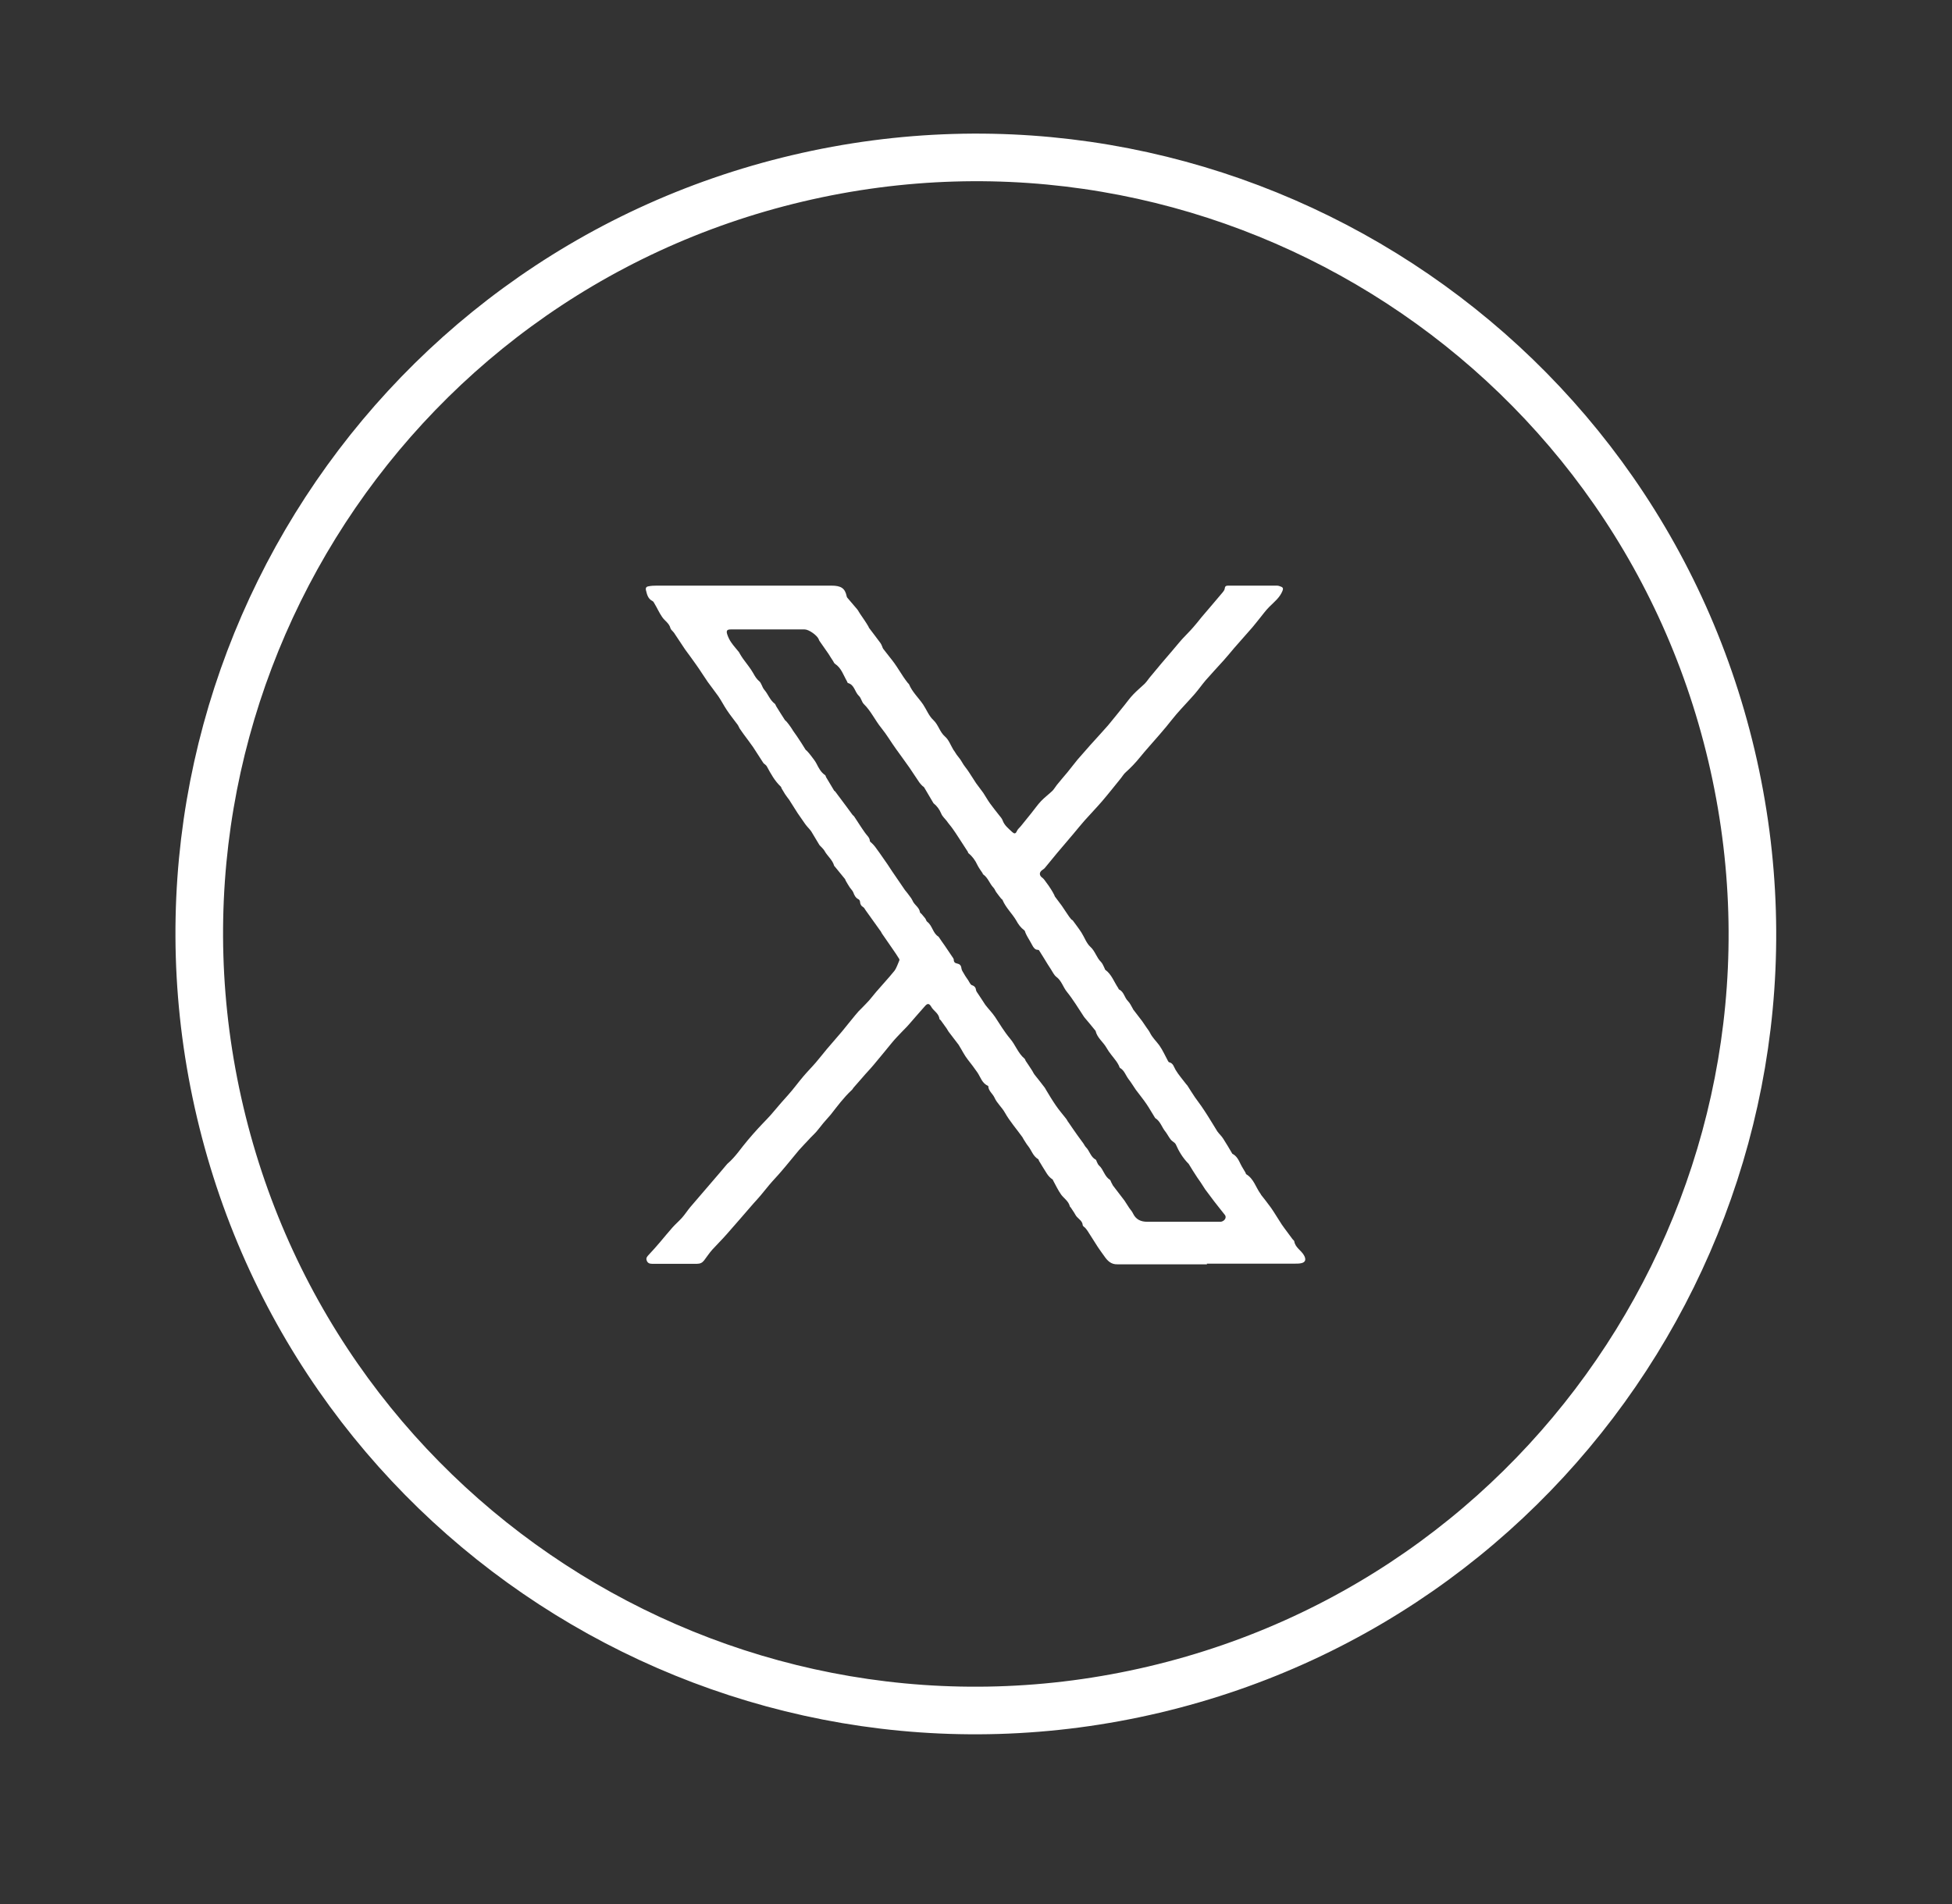
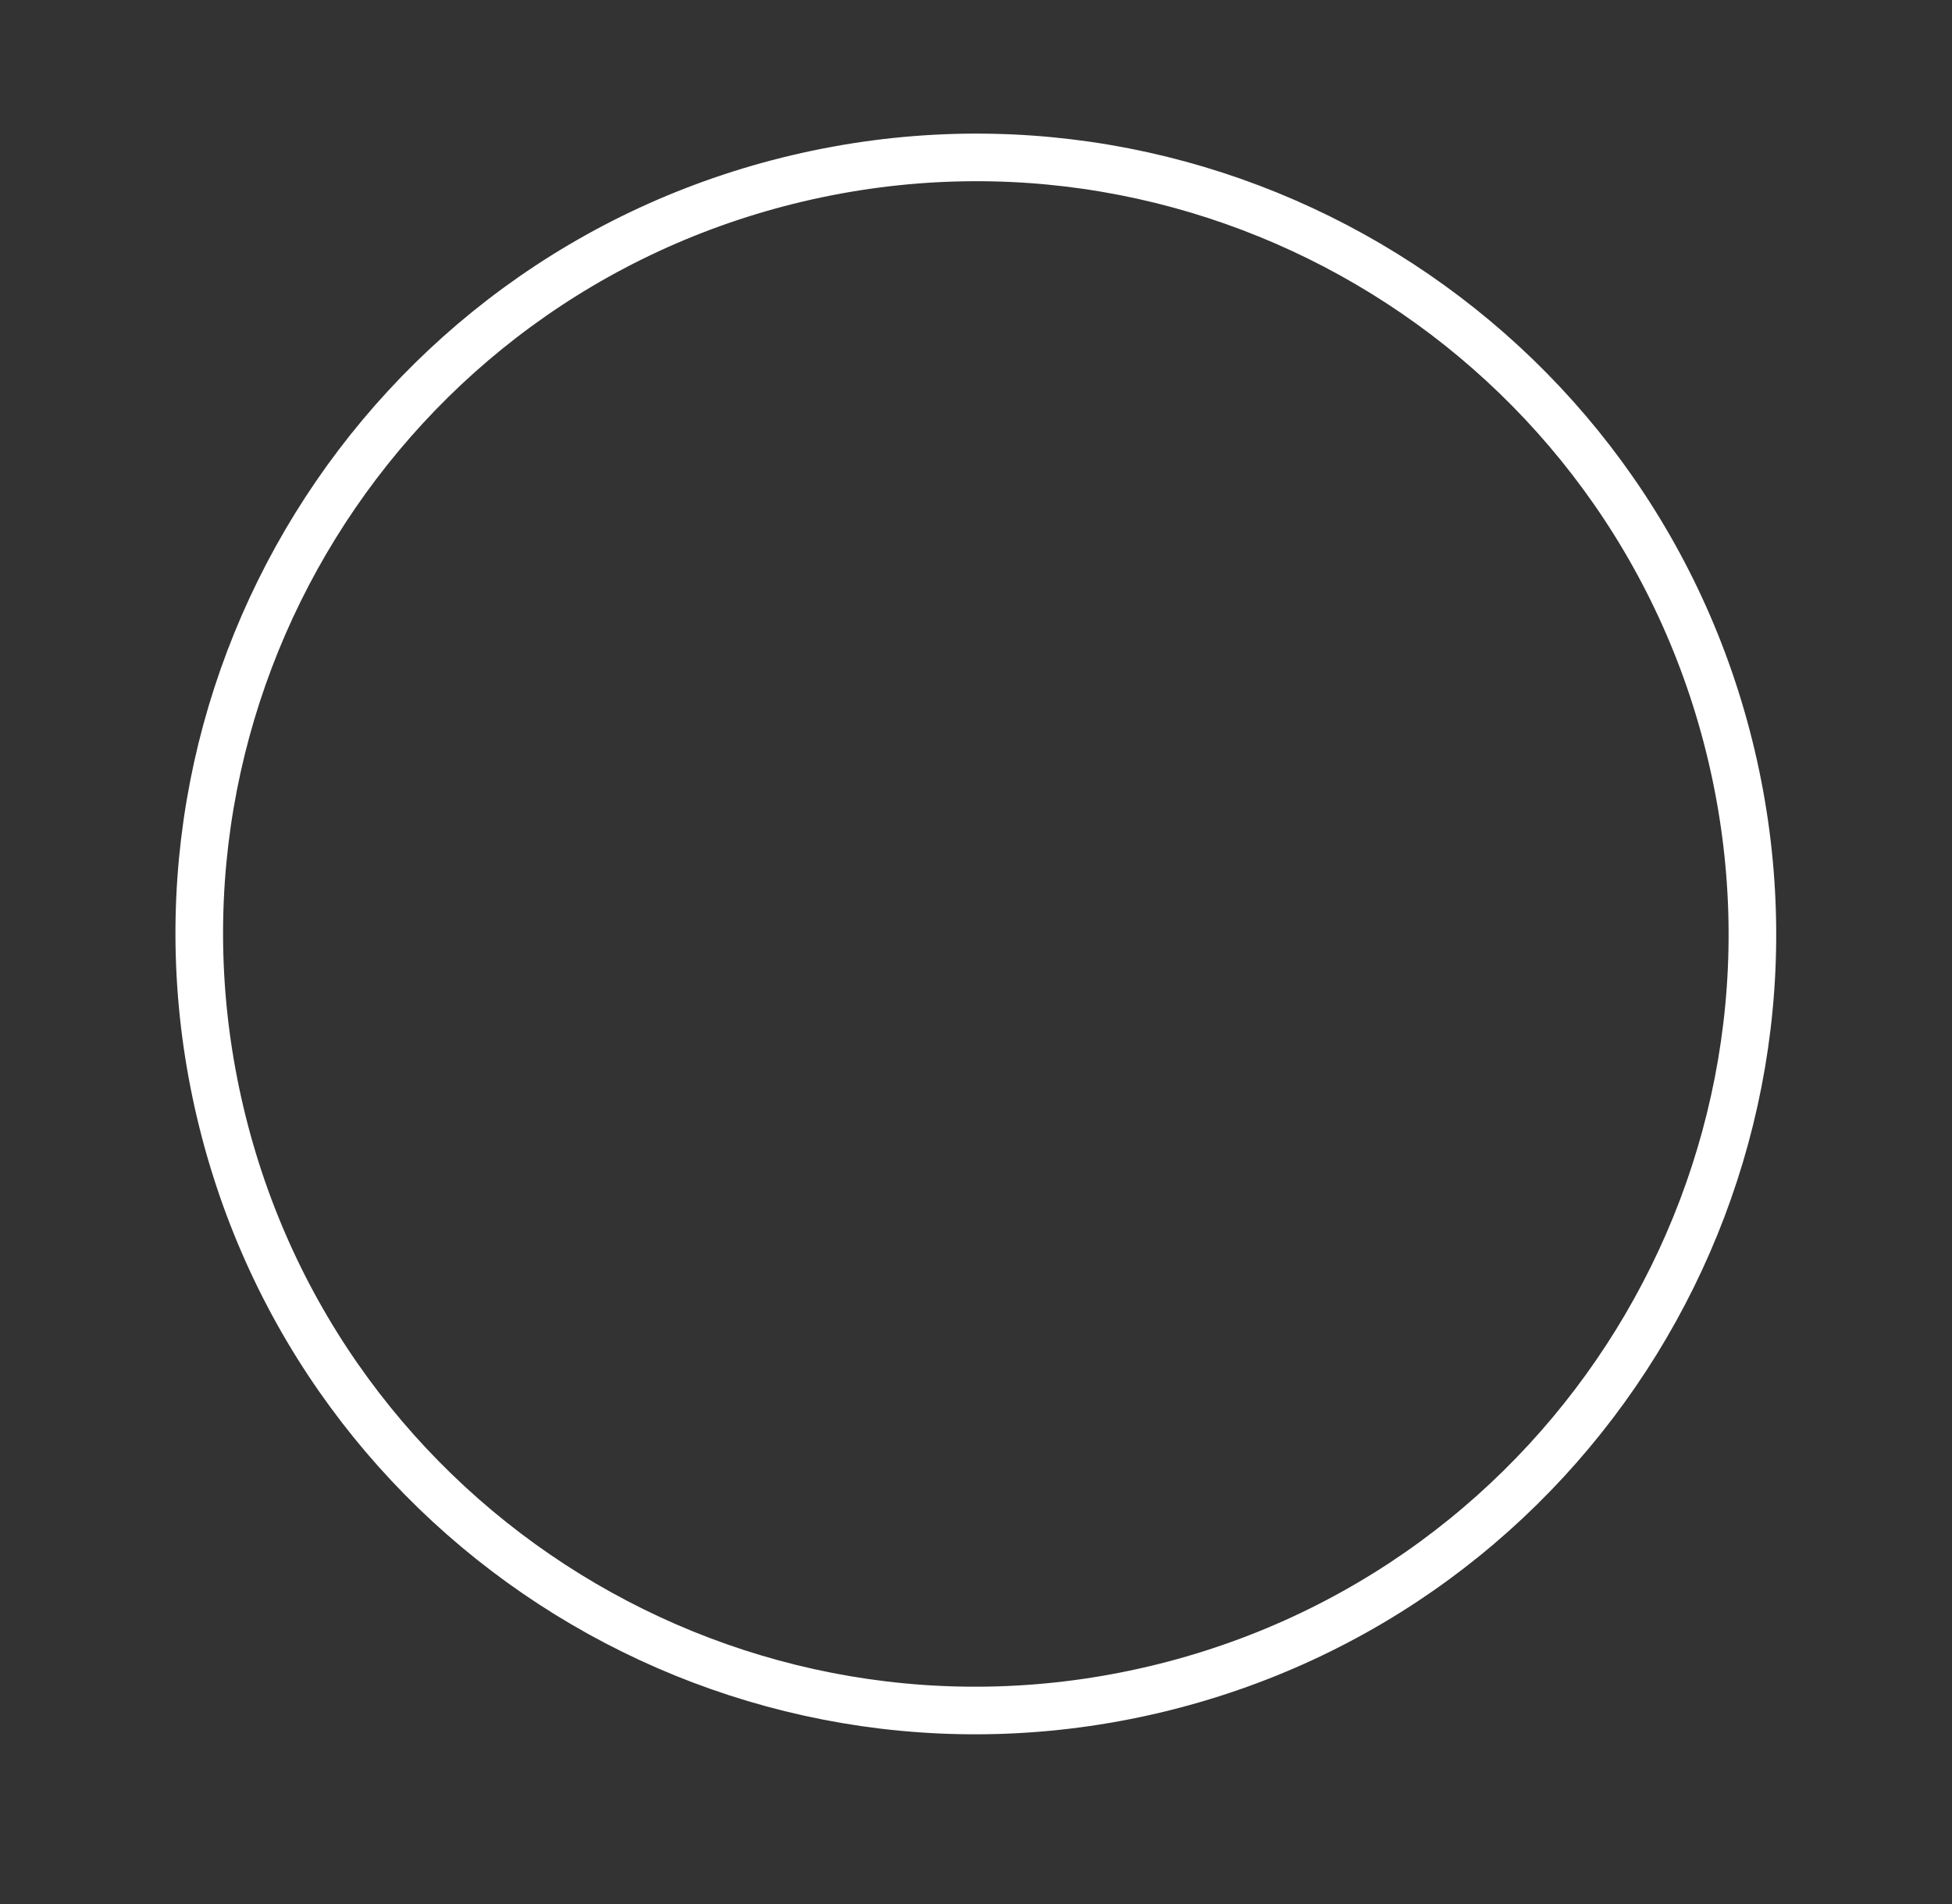
<svg xmlns="http://www.w3.org/2000/svg" width="41" height="40" viewBox="0 0 41 40" fill="none">
  <rect x="0" y="0" width="41" height="40" fill="#333333" stroke="none" />
  <path d="M24.242 35.495C33.008 33.425 38.437 24.641 36.368 15.874C34.299 7.107 25.516 1.677 16.75 3.747C7.985 5.816 2.556 14.6 4.625 23.367C6.694 32.134 15.477 37.564 24.242 35.495Z" stroke="white" stroke-miterlimit="10" />
-   <path d="M25.352 26.561C24.883 26.561 24.413 26.561 23.944 26.561C23.786 26.561 23.628 26.561 23.47 26.561C23.339 26.565 23.264 26.49 23.196 26.392C23.151 26.329 23.106 26.268 23.061 26.201C22.989 26.088 22.918 25.975 22.846 25.863C22.831 25.84 22.813 25.818 22.794 25.795C22.775 25.776 22.741 25.758 22.741 25.735C22.734 25.656 22.67 25.619 22.621 25.566C22.595 25.54 22.58 25.502 22.557 25.468C22.535 25.434 22.512 25.401 22.49 25.367C22.486 25.359 22.471 25.352 22.471 25.344C22.445 25.235 22.351 25.179 22.291 25.1C22.223 25.006 22.174 24.897 22.118 24.796C22.118 24.788 22.114 24.781 22.107 24.777C22.005 24.713 21.964 24.608 21.9 24.514C21.874 24.473 21.851 24.431 21.825 24.39C21.817 24.379 21.817 24.356 21.806 24.352C21.697 24.288 21.667 24.168 21.596 24.078C21.562 24.037 21.535 23.988 21.505 23.943C21.494 23.928 21.487 23.909 21.475 23.89C21.351 23.717 21.209 23.556 21.107 23.375C21.043 23.259 20.942 23.18 20.889 23.06C20.852 22.977 20.762 22.921 20.758 22.819C20.758 22.819 20.758 22.816 20.754 22.812C20.626 22.759 20.596 22.628 20.529 22.53C20.465 22.44 20.401 22.35 20.33 22.263C20.258 22.173 20.206 22.064 20.145 21.966C20.142 21.959 20.138 21.955 20.134 21.948C20.063 21.857 19.995 21.764 19.924 21.673C19.909 21.651 19.898 21.628 19.883 21.606C19.841 21.549 19.8 21.493 19.759 21.433C19.751 21.422 19.736 21.418 19.732 21.407C19.721 21.286 19.605 21.238 19.556 21.144C19.518 21.08 19.481 21.076 19.432 21.132C19.319 21.256 19.21 21.388 19.097 21.515C19.049 21.572 18.996 21.621 18.947 21.673C18.876 21.748 18.801 21.824 18.737 21.902C18.605 22.06 18.478 22.222 18.346 22.376C18.271 22.466 18.188 22.549 18.113 22.639C18.053 22.71 17.989 22.778 17.929 22.849C17.914 22.868 17.903 22.891 17.884 22.906C17.719 23.06 17.587 23.24 17.448 23.417C17.399 23.477 17.343 23.533 17.294 23.593C17.245 23.653 17.197 23.717 17.148 23.774C17.095 23.834 17.035 23.886 16.982 23.947C16.915 24.018 16.847 24.089 16.78 24.164C16.656 24.311 16.535 24.465 16.408 24.611C16.329 24.705 16.239 24.796 16.16 24.89C16.096 24.965 16.036 25.044 15.972 25.119C15.923 25.179 15.867 25.235 15.818 25.292C15.634 25.502 15.454 25.716 15.269 25.923C15.172 26.035 15.063 26.141 14.961 26.253C14.898 26.325 14.845 26.404 14.789 26.479C14.751 26.528 14.706 26.55 14.642 26.55C14.326 26.55 14.007 26.55 13.692 26.55C13.639 26.55 13.601 26.532 13.583 26.479C13.564 26.426 13.594 26.396 13.628 26.359C13.707 26.276 13.782 26.19 13.857 26.103C13.947 25.998 14.03 25.893 14.124 25.788C14.188 25.716 14.259 25.656 14.323 25.585C14.387 25.513 14.439 25.431 14.499 25.359C14.665 25.164 14.83 24.972 14.995 24.781C15.082 24.679 15.168 24.581 15.251 24.48C15.262 24.469 15.269 24.457 15.281 24.446C15.45 24.303 15.566 24.116 15.709 23.95C15.78 23.868 15.852 23.781 15.927 23.702C16.04 23.578 16.163 23.462 16.269 23.33C16.359 23.221 16.453 23.116 16.547 23.011C16.663 22.883 16.765 22.74 16.877 22.609C16.96 22.511 17.054 22.417 17.137 22.32C17.215 22.229 17.287 22.136 17.366 22.041C17.471 21.918 17.58 21.794 17.685 21.67C17.779 21.557 17.869 21.44 17.963 21.328C18.008 21.271 18.057 21.219 18.109 21.17C18.158 21.117 18.211 21.068 18.256 21.016C18.305 20.959 18.354 20.899 18.402 20.839C18.53 20.689 18.662 20.55 18.786 20.396C18.834 20.332 18.857 20.249 18.891 20.174C18.891 20.167 18.891 20.159 18.891 20.152C18.846 20.08 18.801 20.009 18.752 19.941C18.677 19.832 18.602 19.723 18.526 19.614C18.511 19.592 18.504 19.566 18.485 19.547C18.384 19.404 18.282 19.265 18.181 19.122C18.166 19.1 18.154 19.073 18.132 19.058C18.087 19.032 18.068 18.998 18.064 18.946C18.064 18.927 18.049 18.901 18.034 18.893C17.97 18.863 17.944 18.806 17.922 18.746C17.907 18.709 17.873 18.679 17.85 18.645C17.82 18.6 17.794 18.555 17.768 18.51C17.76 18.498 17.756 18.48 17.749 18.468C17.677 18.382 17.61 18.296 17.538 18.209C17.531 18.202 17.523 18.194 17.52 18.187C17.486 18.063 17.381 17.988 17.32 17.878C17.305 17.848 17.279 17.826 17.257 17.8C17.242 17.781 17.219 17.766 17.208 17.747C17.151 17.653 17.095 17.559 17.039 17.465C17.016 17.431 16.986 17.401 16.96 17.371C16.941 17.349 16.922 17.326 16.907 17.304C16.855 17.229 16.806 17.157 16.753 17.082C16.693 16.992 16.637 16.894 16.577 16.804C16.547 16.763 16.513 16.721 16.487 16.68C16.464 16.642 16.442 16.605 16.419 16.567C16.411 16.556 16.411 16.537 16.4 16.526C16.272 16.406 16.19 16.255 16.107 16.101C16.1 16.086 16.081 16.071 16.07 16.06C16.058 16.049 16.04 16.041 16.032 16.026C15.961 15.917 15.889 15.805 15.818 15.695C15.754 15.602 15.683 15.511 15.615 15.418C15.589 15.38 15.562 15.342 15.536 15.305C15.521 15.282 15.514 15.256 15.499 15.233C15.423 15.128 15.341 15.03 15.269 14.921C15.206 14.828 15.153 14.722 15.089 14.629C15.018 14.527 14.939 14.429 14.867 14.328C14.785 14.211 14.71 14.087 14.627 13.971C14.552 13.862 14.469 13.753 14.39 13.644C14.312 13.528 14.236 13.411 14.158 13.295C14.135 13.261 14.094 13.235 14.082 13.197C14.056 13.092 13.962 13.043 13.909 12.964C13.846 12.874 13.801 12.769 13.744 12.675C13.733 12.656 13.722 12.633 13.703 12.626C13.609 12.577 13.59 12.491 13.568 12.4C13.556 12.352 13.575 12.325 13.617 12.318C13.673 12.306 13.733 12.303 13.793 12.303C14.785 12.303 15.773 12.303 16.765 12.303C16.997 12.303 17.23 12.303 17.463 12.303C17.666 12.303 17.749 12.359 17.783 12.524C17.783 12.536 17.79 12.547 17.798 12.558C17.865 12.637 17.933 12.716 18 12.795C18.027 12.825 18.042 12.863 18.064 12.893C18.098 12.941 18.132 12.994 18.166 13.043C18.192 13.084 18.218 13.122 18.241 13.163C18.245 13.171 18.248 13.182 18.252 13.189C18.331 13.295 18.414 13.4 18.493 13.509C18.508 13.528 18.515 13.55 18.526 13.573C18.534 13.591 18.541 13.618 18.553 13.633C18.628 13.734 18.71 13.828 18.786 13.933C18.853 14.027 18.913 14.129 18.977 14.223C19.003 14.264 19.034 14.302 19.064 14.343C19.071 14.354 19.086 14.362 19.094 14.377C19.161 14.538 19.293 14.659 19.39 14.801C19.462 14.91 19.511 15.042 19.605 15.128C19.713 15.23 19.736 15.376 19.849 15.474C19.928 15.541 19.969 15.658 20.025 15.752C20.037 15.767 20.048 15.782 20.059 15.801C20.1 15.876 20.164 15.932 20.206 16.011C20.243 16.082 20.307 16.15 20.352 16.222C20.401 16.3 20.45 16.376 20.502 16.454C20.551 16.522 20.604 16.59 20.653 16.657C20.701 16.729 20.743 16.808 20.795 16.879C20.855 16.962 20.919 17.041 20.983 17.123C21.009 17.157 21.043 17.191 21.058 17.232C21.096 17.341 21.182 17.405 21.261 17.48C21.303 17.518 21.333 17.522 21.359 17.458C21.378 17.416 21.419 17.386 21.445 17.352C21.517 17.262 21.592 17.172 21.663 17.082C21.731 16.999 21.791 16.909 21.866 16.83C21.941 16.751 22.028 16.688 22.107 16.612C22.14 16.578 22.167 16.53 22.197 16.492C22.272 16.398 22.351 16.308 22.426 16.218C22.497 16.131 22.561 16.045 22.632 15.959C22.723 15.853 22.813 15.752 22.903 15.65C23.027 15.511 23.155 15.376 23.275 15.237C23.391 15.098 23.504 14.955 23.617 14.816C23.677 14.741 23.733 14.662 23.801 14.591C23.876 14.512 23.962 14.441 24.041 14.366C24.09 14.317 24.124 14.26 24.169 14.208C24.319 14.027 24.469 13.847 24.623 13.67C24.695 13.588 24.762 13.501 24.837 13.419C24.913 13.336 24.992 13.261 25.063 13.178C25.123 13.111 25.179 13.039 25.236 12.968C25.386 12.791 25.536 12.618 25.683 12.442C25.702 12.419 25.72 12.393 25.724 12.367C25.728 12.318 25.75 12.303 25.796 12.303C26.137 12.303 26.479 12.303 26.821 12.303C26.851 12.303 26.881 12.314 26.907 12.325C26.949 12.34 26.956 12.367 26.938 12.412C26.881 12.555 26.765 12.645 26.663 12.746C26.584 12.825 26.52 12.915 26.449 13.002C26.4 13.062 26.351 13.126 26.303 13.182C26.179 13.325 26.051 13.467 25.923 13.614C25.852 13.697 25.78 13.787 25.705 13.87C25.578 14.012 25.446 14.151 25.322 14.294C25.243 14.388 25.172 14.489 25.093 14.58C24.969 14.722 24.834 14.861 24.71 15.004C24.635 15.091 24.567 15.181 24.496 15.267C24.447 15.327 24.398 15.384 24.349 15.44C24.214 15.598 24.071 15.752 23.94 15.914C23.849 16.026 23.752 16.128 23.647 16.222C23.602 16.259 23.572 16.316 23.534 16.361C23.406 16.518 23.279 16.68 23.147 16.834C23.027 16.973 22.899 17.105 22.779 17.24C22.696 17.334 22.621 17.428 22.542 17.522C22.43 17.653 22.317 17.785 22.204 17.92C22.118 18.025 22.031 18.13 21.945 18.235C21.93 18.254 21.907 18.265 21.889 18.28C21.821 18.329 21.828 18.397 21.896 18.442C21.926 18.465 21.949 18.502 21.971 18.532C22.009 18.581 22.043 18.63 22.076 18.683C22.103 18.724 22.125 18.765 22.148 18.81C22.151 18.818 22.151 18.829 22.159 18.837C22.204 18.901 22.257 18.964 22.302 19.028C22.354 19.103 22.403 19.182 22.456 19.257C22.471 19.276 22.486 19.295 22.501 19.314C22.512 19.325 22.527 19.329 22.535 19.34C22.595 19.423 22.659 19.505 22.715 19.592C22.779 19.693 22.82 19.817 22.903 19.892C23.004 19.983 23.031 20.118 23.125 20.208C23.158 20.242 23.177 20.294 23.2 20.34C23.207 20.351 23.207 20.366 23.215 20.373C23.35 20.471 23.399 20.629 23.489 20.76C23.493 20.768 23.496 20.783 23.504 20.787C23.609 20.835 23.617 20.959 23.692 21.031C23.737 21.076 23.763 21.14 23.797 21.196C23.801 21.204 23.801 21.211 23.808 21.215C23.868 21.294 23.932 21.377 23.992 21.455C24.022 21.497 24.049 21.538 24.079 21.583C24.105 21.621 24.135 21.658 24.154 21.696C24.203 21.797 24.285 21.872 24.349 21.959C24.421 22.06 24.473 22.181 24.533 22.29C24.541 22.301 24.548 22.316 24.556 22.316C24.642 22.335 24.654 22.41 24.691 22.474C24.755 22.583 24.841 22.677 24.916 22.778C24.924 22.789 24.935 22.797 24.939 22.804C24.992 22.887 25.044 22.97 25.097 23.049C25.142 23.112 25.187 23.172 25.232 23.236C25.281 23.308 25.326 23.375 25.371 23.447C25.439 23.552 25.503 23.665 25.57 23.77C25.608 23.823 25.66 23.868 25.694 23.924C25.758 24.022 25.818 24.127 25.878 24.228C25.878 24.232 25.882 24.239 25.886 24.239C25.976 24.285 26.017 24.371 26.058 24.457C26.088 24.518 26.126 24.574 26.16 24.634C26.167 24.645 26.167 24.66 26.175 24.668C26.333 24.762 26.374 24.938 26.472 25.074C26.479 25.081 26.483 25.089 26.487 25.1C26.558 25.19 26.629 25.28 26.697 25.374C26.776 25.487 26.844 25.607 26.922 25.724C26.994 25.829 27.073 25.927 27.148 26.032C27.159 26.047 27.182 26.062 27.185 26.077C27.204 26.208 27.328 26.265 27.388 26.37C27.437 26.456 27.426 26.52 27.324 26.539C27.283 26.547 27.238 26.547 27.193 26.547C26.577 26.547 25.965 26.547 25.348 26.547L25.352 26.561ZM21.795 19.953C21.746 19.956 21.708 19.911 21.678 19.851C21.652 19.799 21.618 19.746 21.588 19.693C21.569 19.663 21.554 19.629 21.539 19.596C21.532 19.577 21.528 19.554 21.513 19.543C21.438 19.487 21.389 19.419 21.344 19.336C21.258 19.19 21.126 19.07 21.058 18.908C21.055 18.897 21.036 18.889 21.028 18.878C20.994 18.837 20.961 18.791 20.927 18.746C20.904 18.716 20.893 18.675 20.867 18.649C20.784 18.562 20.754 18.442 20.653 18.371C20.645 18.367 20.641 18.356 20.638 18.344C20.6 18.288 20.559 18.232 20.529 18.172C20.484 18.074 20.424 17.991 20.341 17.924C20.333 17.92 20.333 17.905 20.33 17.897C20.262 17.792 20.191 17.683 20.123 17.578C20.089 17.525 20.052 17.469 20.014 17.416C19.973 17.356 19.924 17.304 19.883 17.244C19.845 17.195 19.792 17.15 19.77 17.093C19.732 17.003 19.68 16.932 19.608 16.875C19.608 16.875 19.605 16.868 19.601 16.864C19.537 16.759 19.477 16.65 19.413 16.545C19.405 16.53 19.387 16.522 19.375 16.511C19.353 16.488 19.33 16.466 19.311 16.439C19.24 16.338 19.176 16.233 19.105 16.131C19.011 15.996 18.913 15.865 18.816 15.729C18.714 15.587 18.624 15.432 18.511 15.293C18.38 15.132 18.294 14.937 18.143 14.79C18.098 14.745 18.087 14.659 18.038 14.617C17.952 14.534 17.948 14.388 17.813 14.35C17.801 14.35 17.798 14.328 17.79 14.313C17.715 14.185 17.674 14.035 17.538 13.945C17.52 13.933 17.512 13.911 17.501 13.892C17.467 13.843 17.437 13.791 17.403 13.738C17.339 13.644 17.276 13.554 17.212 13.464C17.204 13.453 17.2 13.441 17.197 13.43C17.163 13.347 16.99 13.223 16.9 13.223C16.562 13.223 16.22 13.223 15.882 13.223C15.705 13.223 15.529 13.223 15.352 13.223C15.273 13.223 15.251 13.246 15.273 13.321C15.292 13.381 15.322 13.445 15.36 13.498C15.408 13.569 15.469 13.633 15.521 13.7C15.529 13.708 15.532 13.723 15.54 13.734C15.562 13.768 15.581 13.806 15.607 13.839C15.679 13.941 15.761 14.035 15.822 14.144C15.859 14.211 15.893 14.268 15.953 14.317C15.972 14.332 15.983 14.362 15.995 14.384C16.013 14.422 16.028 14.463 16.055 14.493C16.133 14.583 16.171 14.707 16.272 14.783C16.288 14.794 16.291 14.816 16.302 14.835C16.363 14.933 16.423 15.03 16.487 15.128C16.494 15.139 16.505 15.143 16.513 15.151C16.543 15.188 16.577 15.226 16.603 15.267C16.622 15.293 16.641 15.324 16.659 15.354C16.686 15.391 16.712 15.429 16.738 15.466C16.802 15.56 16.862 15.654 16.922 15.752C16.926 15.759 16.937 15.763 16.945 15.771C16.975 15.805 17.005 15.835 17.031 15.872C17.073 15.928 17.121 15.985 17.151 16.045C17.197 16.135 17.242 16.225 17.332 16.285C17.343 16.293 17.343 16.312 17.351 16.327C17.407 16.421 17.463 16.515 17.52 16.609C17.523 16.616 17.535 16.62 17.542 16.627C17.625 16.736 17.704 16.845 17.786 16.954C17.824 17.007 17.861 17.056 17.899 17.108C17.91 17.127 17.933 17.138 17.944 17.157C18.019 17.27 18.091 17.386 18.169 17.495C18.207 17.552 18.267 17.593 18.271 17.668C18.271 17.683 18.297 17.698 18.312 17.713C18.335 17.736 18.361 17.762 18.38 17.788C18.41 17.83 18.44 17.871 18.47 17.912C18.496 17.95 18.523 17.988 18.549 18.025C18.613 18.115 18.677 18.209 18.737 18.303C18.827 18.435 18.917 18.566 19.007 18.698C19.026 18.724 19.045 18.746 19.064 18.769C19.09 18.803 19.116 18.837 19.139 18.87C19.157 18.897 19.169 18.927 19.184 18.953C19.229 19.024 19.308 19.07 19.323 19.163C19.323 19.178 19.345 19.186 19.357 19.201C19.383 19.231 19.409 19.261 19.432 19.291C19.451 19.314 19.454 19.351 19.477 19.366C19.586 19.449 19.593 19.607 19.713 19.678C19.713 19.678 19.717 19.686 19.721 19.689C19.759 19.746 19.8 19.806 19.841 19.862C19.901 19.953 19.961 20.039 20.021 20.129C20.029 20.14 20.033 20.152 20.033 20.163C20.033 20.212 20.059 20.234 20.104 20.242C20.157 20.253 20.187 20.279 20.194 20.343C20.198 20.381 20.224 20.418 20.247 20.456C20.273 20.505 20.307 20.55 20.337 20.595C20.36 20.629 20.382 20.685 20.412 20.696C20.472 20.715 20.495 20.749 20.502 20.805C20.506 20.828 20.525 20.851 20.54 20.873C20.578 20.929 20.611 20.982 20.649 21.038C20.664 21.061 20.679 21.087 20.698 21.113C20.765 21.2 20.84 21.275 20.901 21.365C21.002 21.519 21.096 21.677 21.216 21.82C21.329 21.951 21.381 22.124 21.52 22.241C21.532 22.252 21.535 22.271 21.543 22.286C21.566 22.32 21.588 22.353 21.611 22.387C21.637 22.425 21.659 22.459 21.682 22.496C21.701 22.526 21.712 22.556 21.735 22.583C21.802 22.669 21.874 22.755 21.941 22.846C21.952 22.861 21.96 22.876 21.968 22.891C22.035 23.003 22.103 23.116 22.178 23.225C22.242 23.319 22.317 23.405 22.388 23.496C22.411 23.522 22.422 23.556 22.445 23.582C22.505 23.672 22.569 23.762 22.632 23.852C22.674 23.909 22.715 23.965 22.756 24.022C22.775 24.048 22.786 24.078 22.809 24.101C22.888 24.179 22.907 24.307 23.016 24.363C23.027 24.371 23.031 24.394 23.038 24.409C23.053 24.435 23.061 24.465 23.083 24.484C23.181 24.57 23.196 24.713 23.312 24.784C23.327 24.796 23.331 24.822 23.342 24.841C23.354 24.863 23.365 24.886 23.376 24.905C23.455 25.01 23.538 25.119 23.62 25.224C23.624 25.232 23.628 25.239 23.632 25.243C23.662 25.288 23.692 25.333 23.722 25.382C23.748 25.419 23.778 25.449 23.797 25.491C23.857 25.619 23.962 25.667 24.094 25.667C24.586 25.667 25.078 25.667 25.57 25.667C25.596 25.667 25.619 25.667 25.645 25.667C25.724 25.652 25.769 25.577 25.728 25.524C25.653 25.427 25.574 25.333 25.503 25.239C25.439 25.156 25.375 25.07 25.311 24.983C25.307 24.976 25.303 24.968 25.3 24.965C25.273 24.923 25.243 24.878 25.217 24.837C25.194 24.803 25.168 24.769 25.146 24.735C25.085 24.642 25.025 24.548 24.969 24.454C24.969 24.45 24.962 24.446 24.958 24.442C24.845 24.326 24.762 24.191 24.698 24.044C24.695 24.033 24.683 24.022 24.672 24.01C24.642 23.984 24.608 23.965 24.586 23.935C24.548 23.886 24.518 23.826 24.481 23.777C24.402 23.683 24.375 23.556 24.263 23.488C24.263 23.488 24.263 23.484 24.259 23.481C24.199 23.387 24.146 23.289 24.082 23.195C24.011 23.09 23.932 22.996 23.857 22.894C23.805 22.819 23.759 22.74 23.703 22.669C23.643 22.59 23.617 22.489 23.526 22.436C23.511 22.428 23.511 22.402 23.5 22.384C23.485 22.353 23.466 22.323 23.448 22.297C23.38 22.203 23.297 22.113 23.241 22.012C23.17 21.887 23.046 21.805 23.012 21.658C23.012 21.654 23.008 21.651 23.004 21.647C22.933 21.561 22.861 21.47 22.786 21.384C22.779 21.377 22.775 21.369 22.768 21.361C22.651 21.185 22.542 21.001 22.411 20.839C22.328 20.738 22.298 20.602 22.185 20.52C22.137 20.482 22.11 20.418 22.073 20.362C22.028 20.294 21.983 20.223 21.941 20.152C21.904 20.095 21.87 20.035 21.821 19.96L21.795 19.953Z" fill="white" />
</svg>